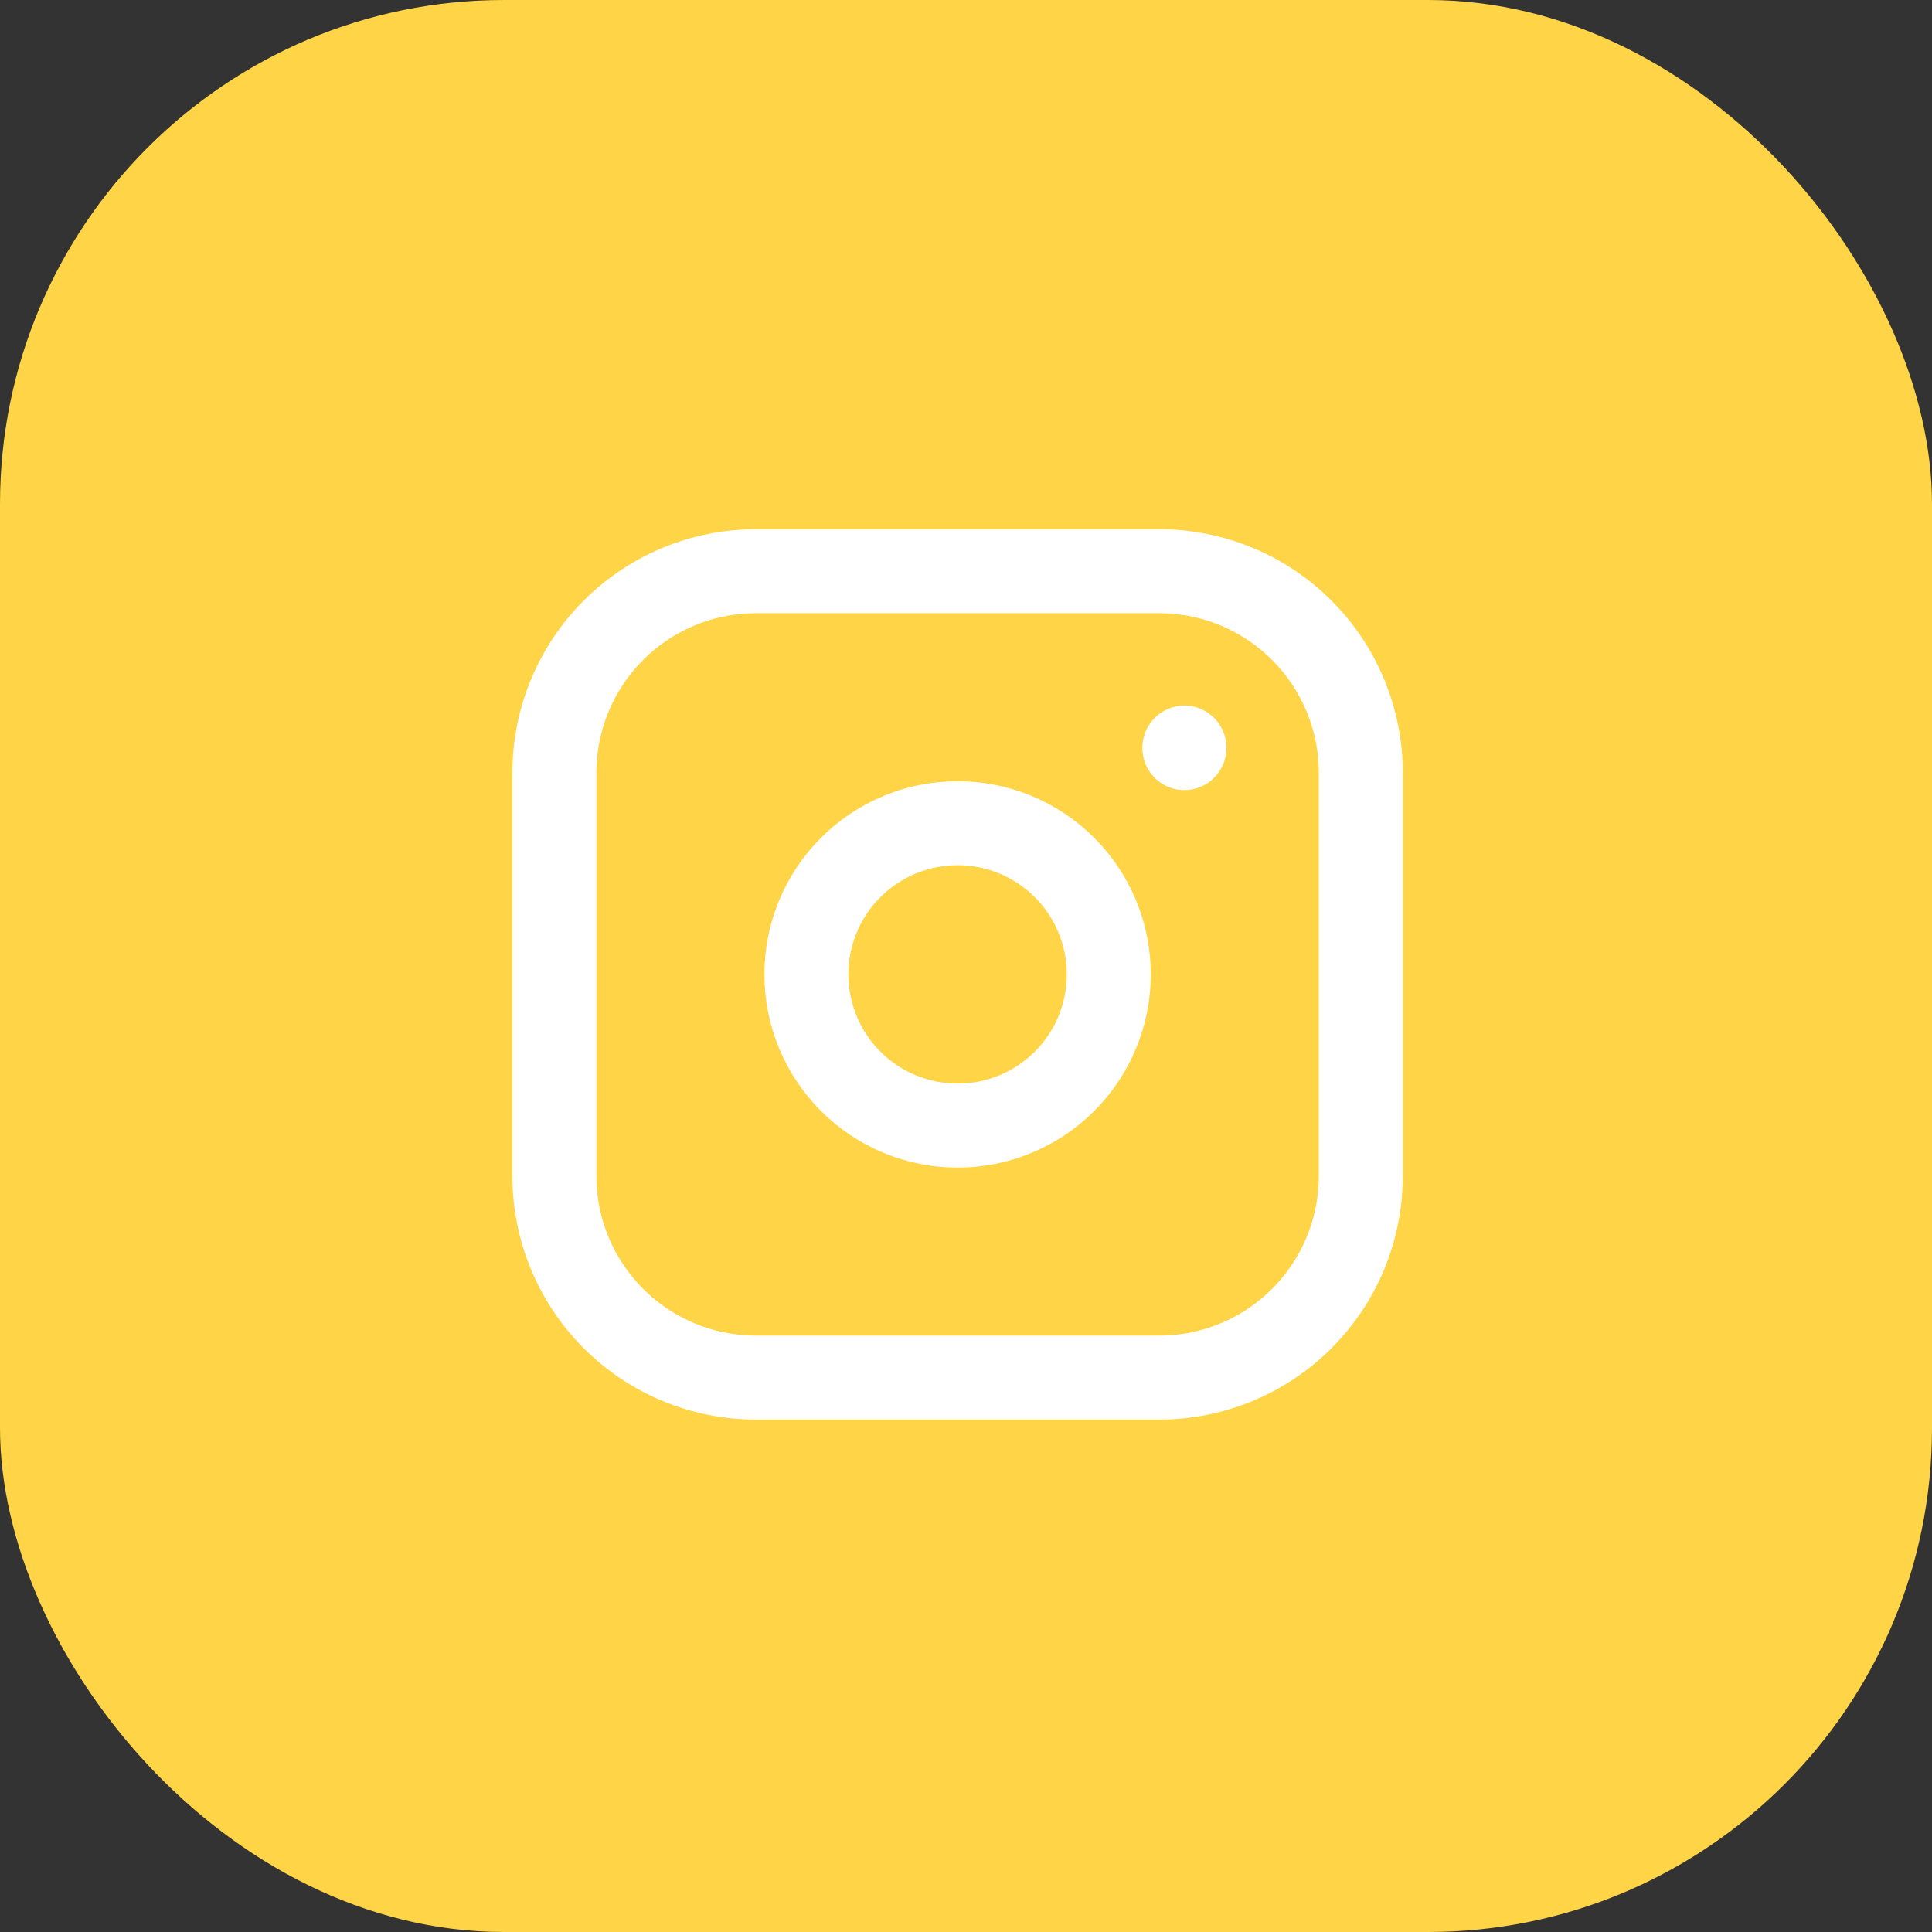
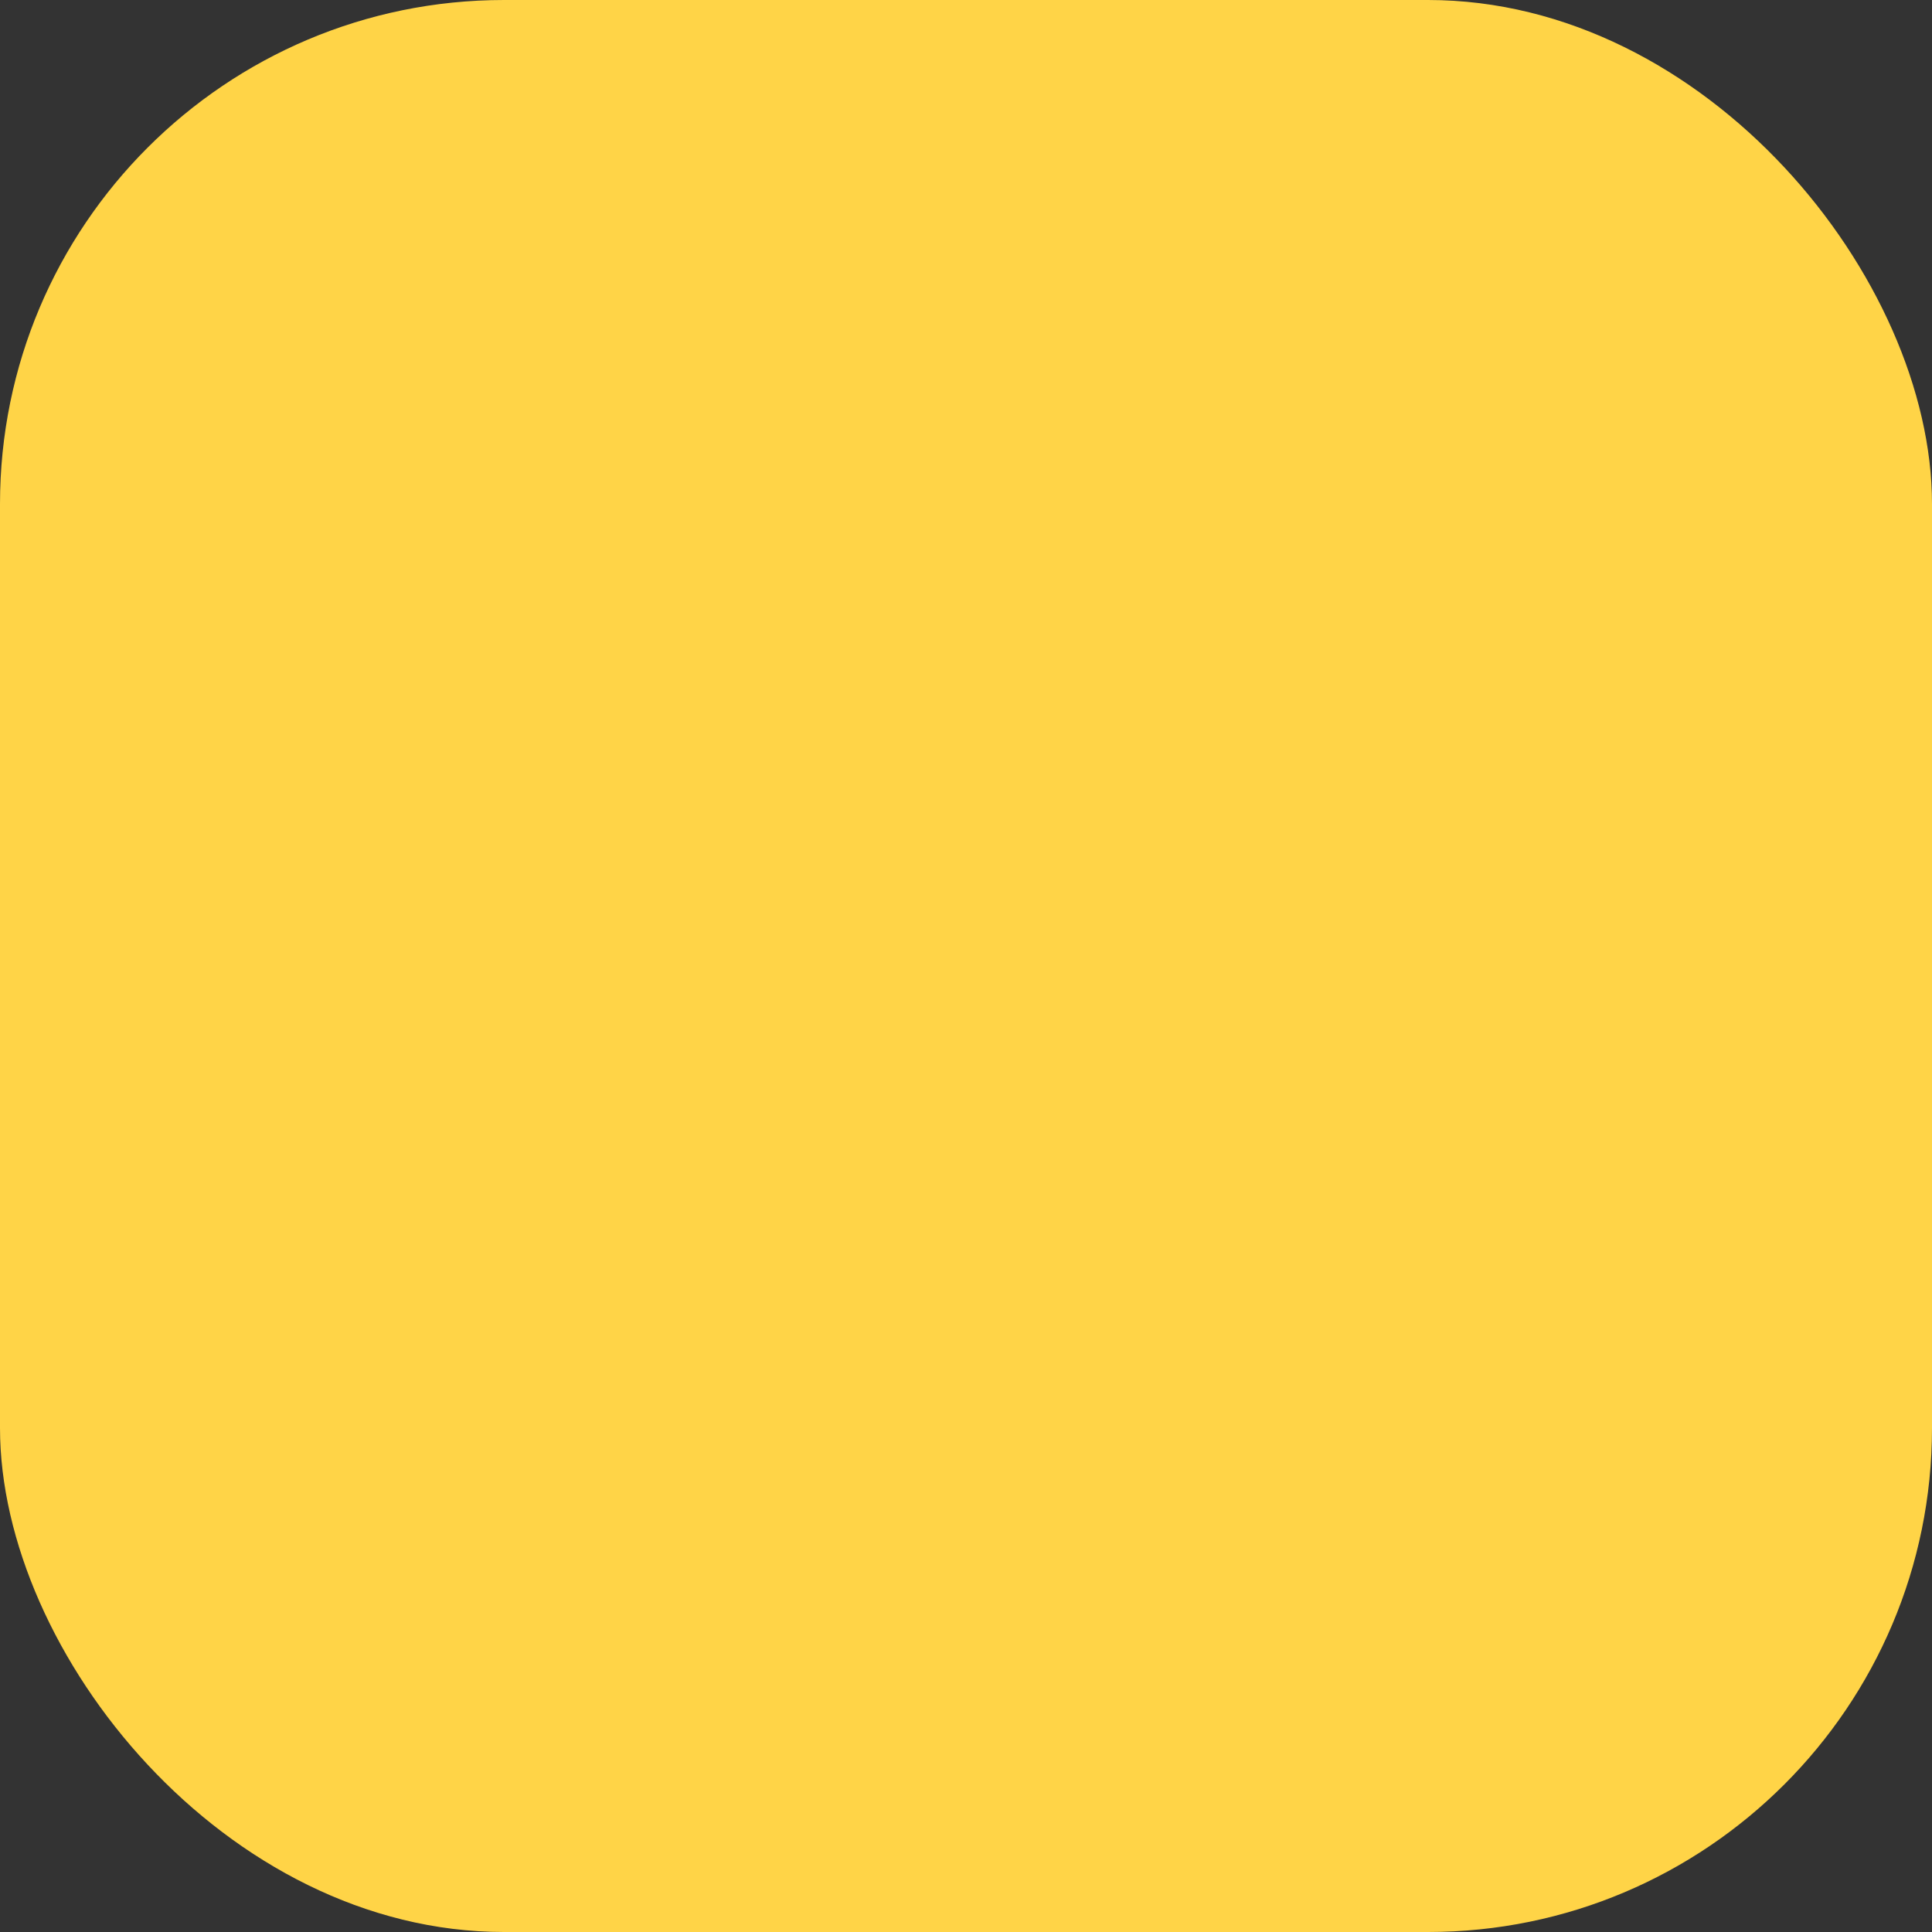
<svg xmlns="http://www.w3.org/2000/svg" width="115" height="115" viewBox="0 0 115 115" fill="none">
  <rect x="0" y="0" width="115" height="115" fill="#333333" stroke="none" />
  <rect width="115" height="115" rx="30" fill="#FFD447" />
-   <path d="M70.5 44.5V44.53M33 46C33 42.817 34.264 39.765 36.515 37.515C38.765 35.264 41.817 34 45 34H69C72.183 34 75.235 35.264 77.485 37.515C79.736 39.765 81 42.817 81 46V70C81 73.183 79.736 76.235 77.485 78.485C75.235 80.736 72.183 82 69 82H45C41.817 82 38.765 80.736 36.515 78.485C34.264 76.235 33 73.183 33 70V46ZM48 58C48 60.387 48.948 62.676 50.636 64.364C52.324 66.052 54.613 67 57 67C59.387 67 61.676 66.052 63.364 64.364C65.052 62.676 66 60.387 66 58C66 55.613 65.052 53.324 63.364 51.636C61.676 49.948 59.387 49 57 49C54.613 49 52.324 49.948 50.636 51.636C48.948 53.324 48 55.613 48 58Z" stroke="white" stroke-width="5" stroke-linecap="round" stroke-linejoin="round" />
</svg>